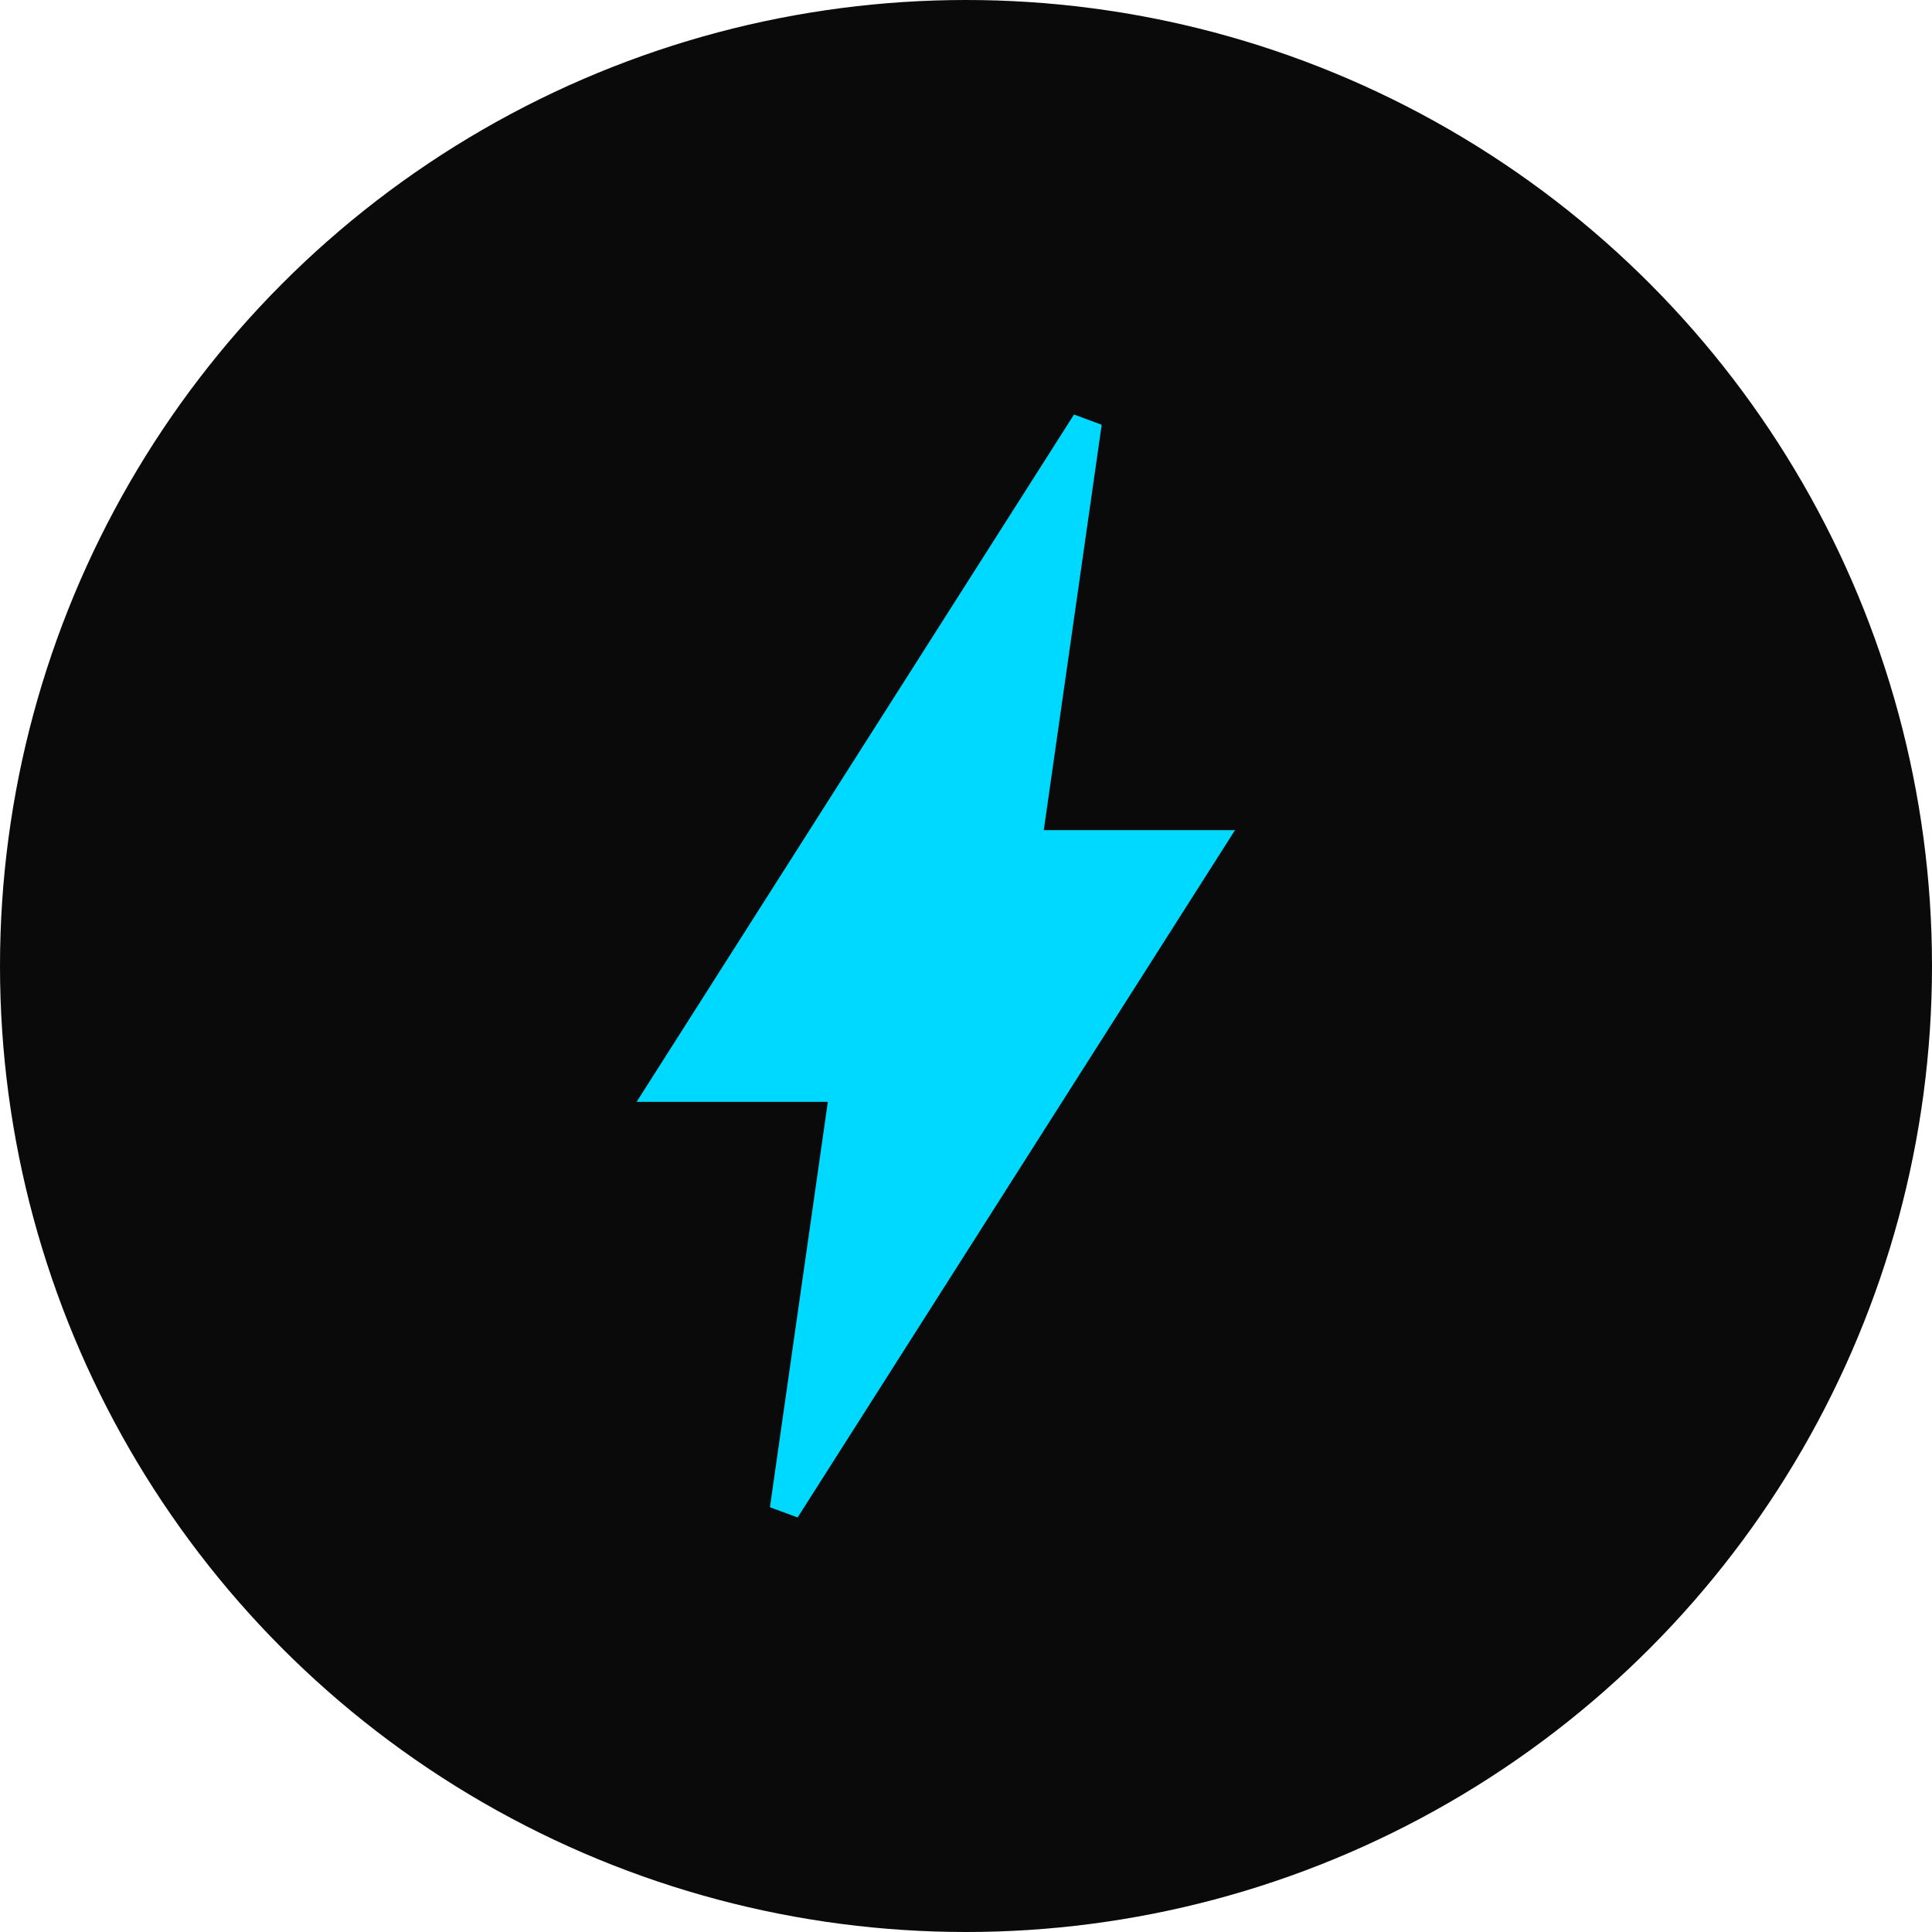
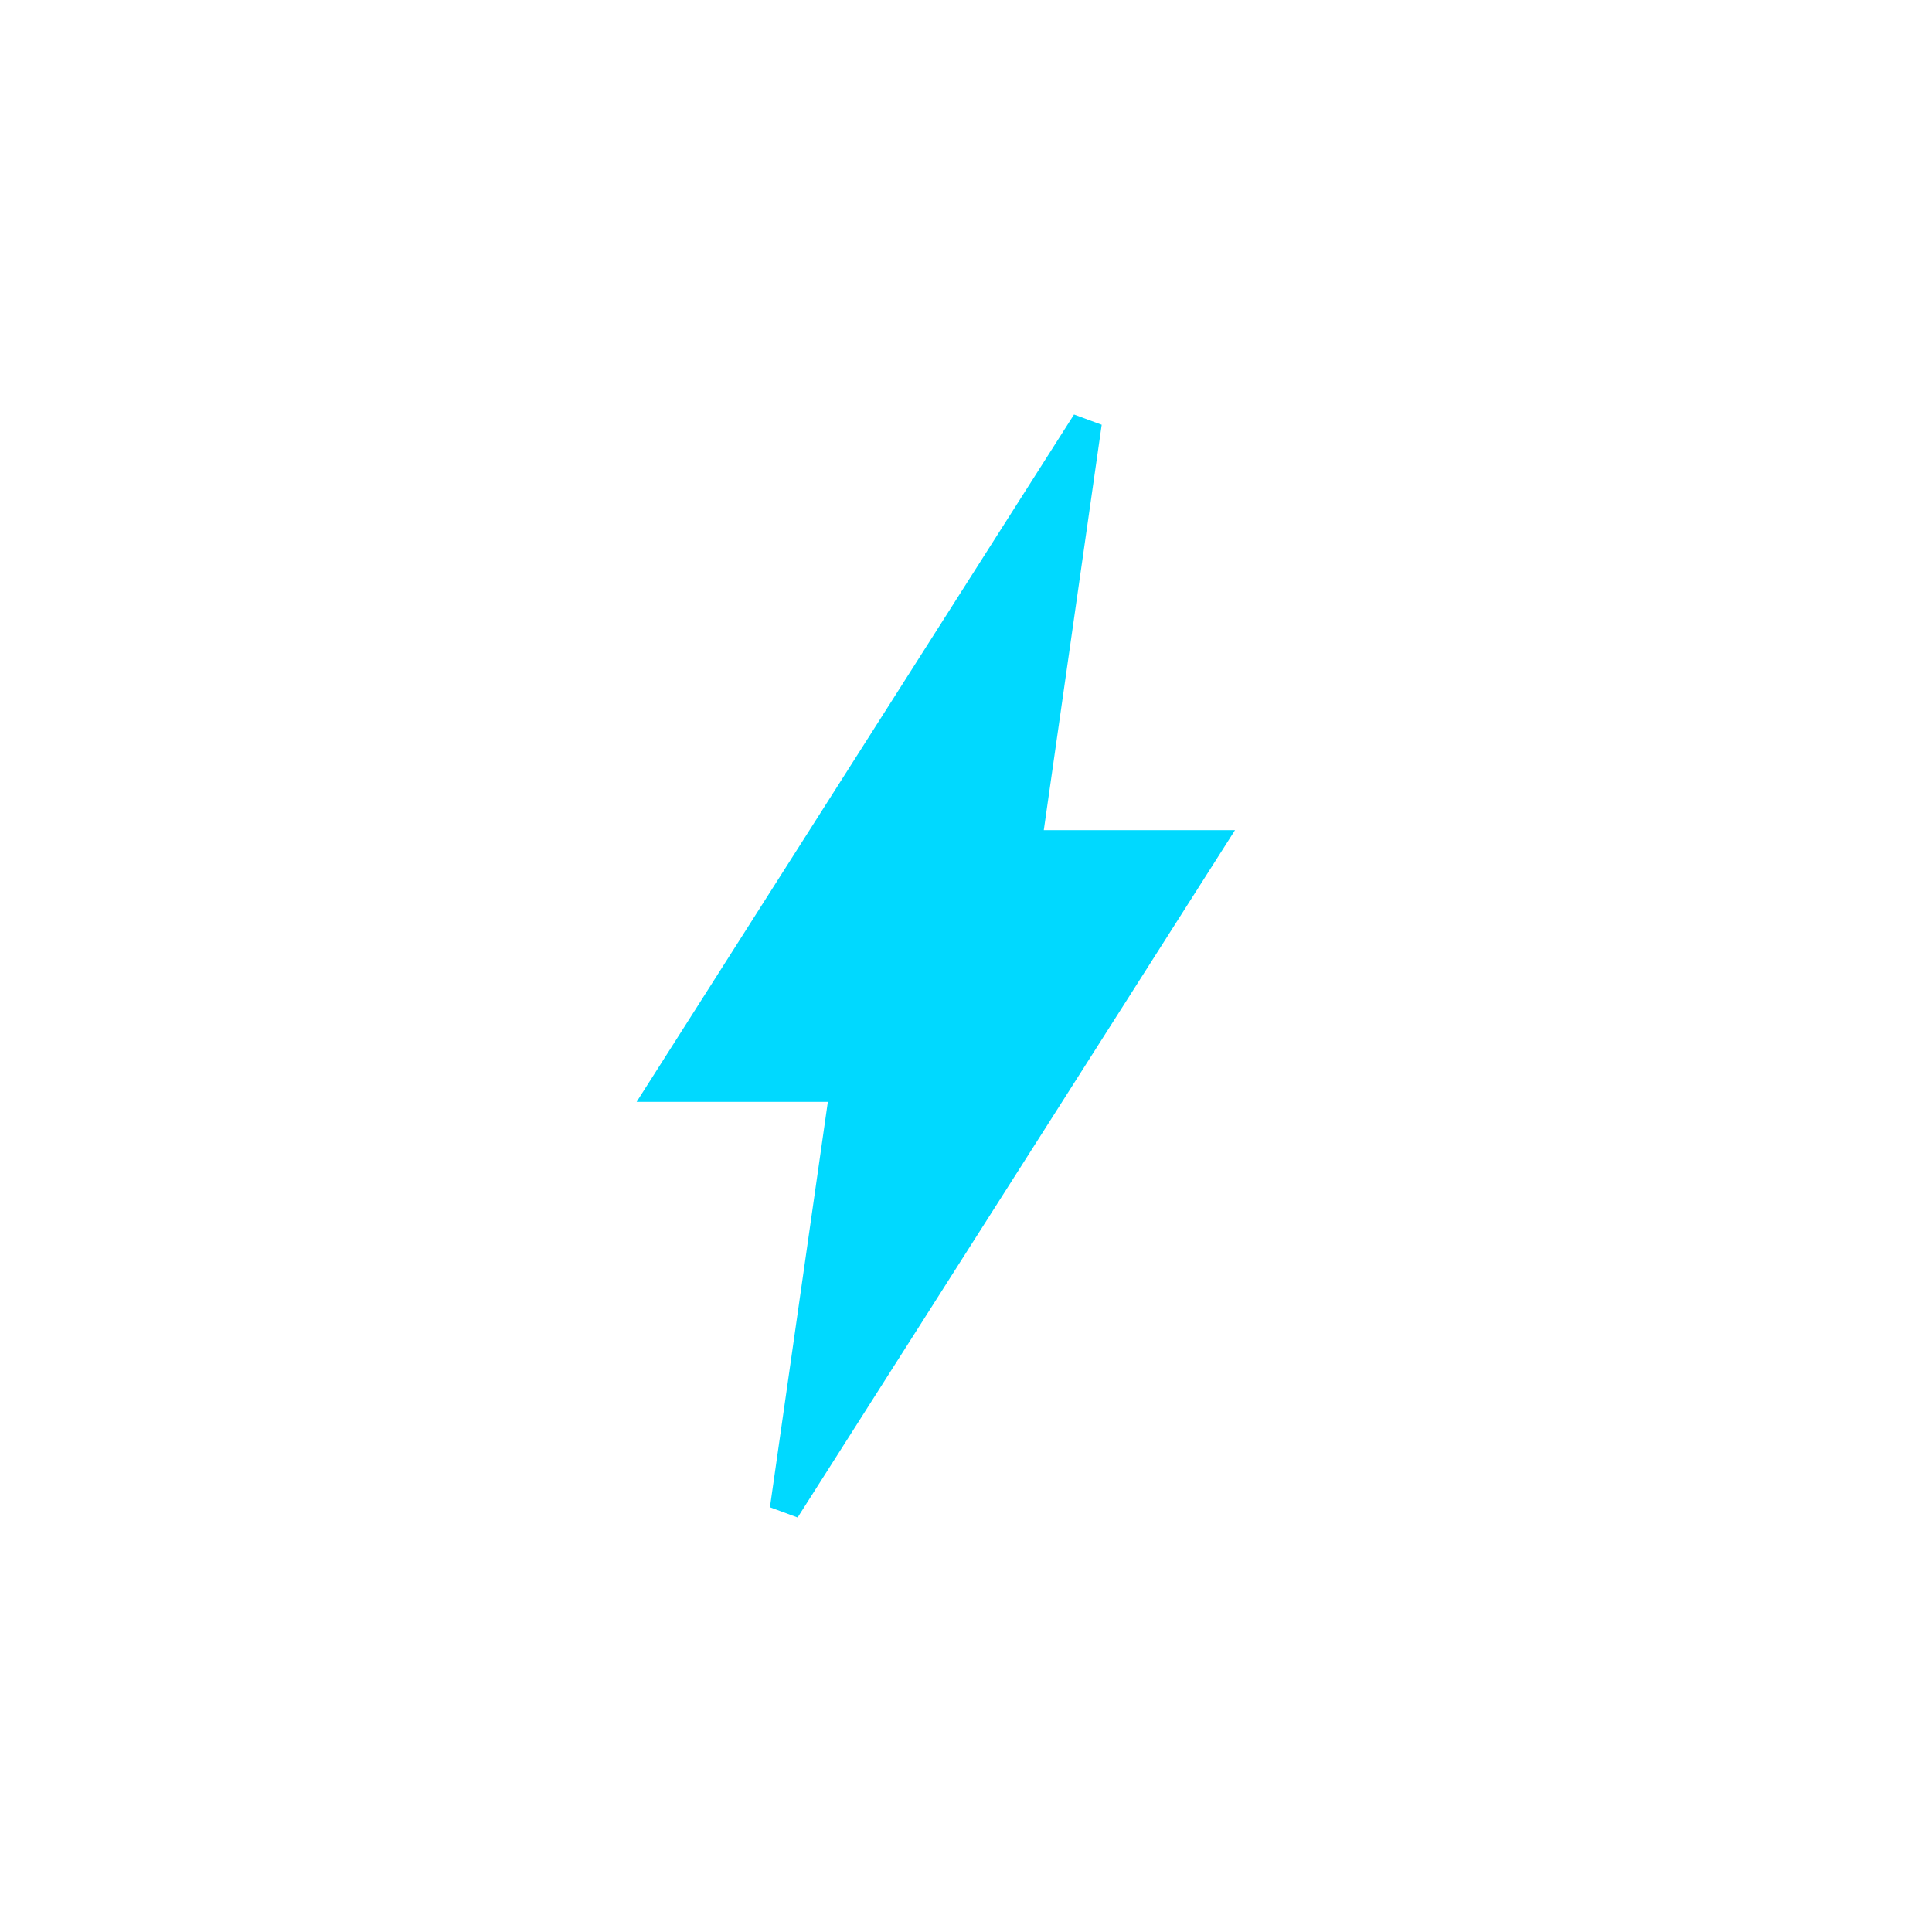
<svg xmlns="http://www.w3.org/2000/svg" width="32" height="32" viewBox="0 0 32 32">
-   <circle cx="16" cy="16" r="16" fill="#0A0A0B" />
  <defs>
    <filter id="neonGlow">
      <feGaussianBlur stdDeviation="1.5" result="coloredBlur" />
      <feMerge>
        <feMergeNode in="coloredBlur" />
        <feMergeNode in="SourceGraphic" />
      </feMerge>
    </filter>
  </defs>
  <path d="M18 7 L11 18 L14 18 L13 25 L20 14 L17 14 L18 7 Z" fill="#00D9FF" stroke="#00D9FF" stroke-width="0.5" filter="url(#neonGlow)" />
</svg>